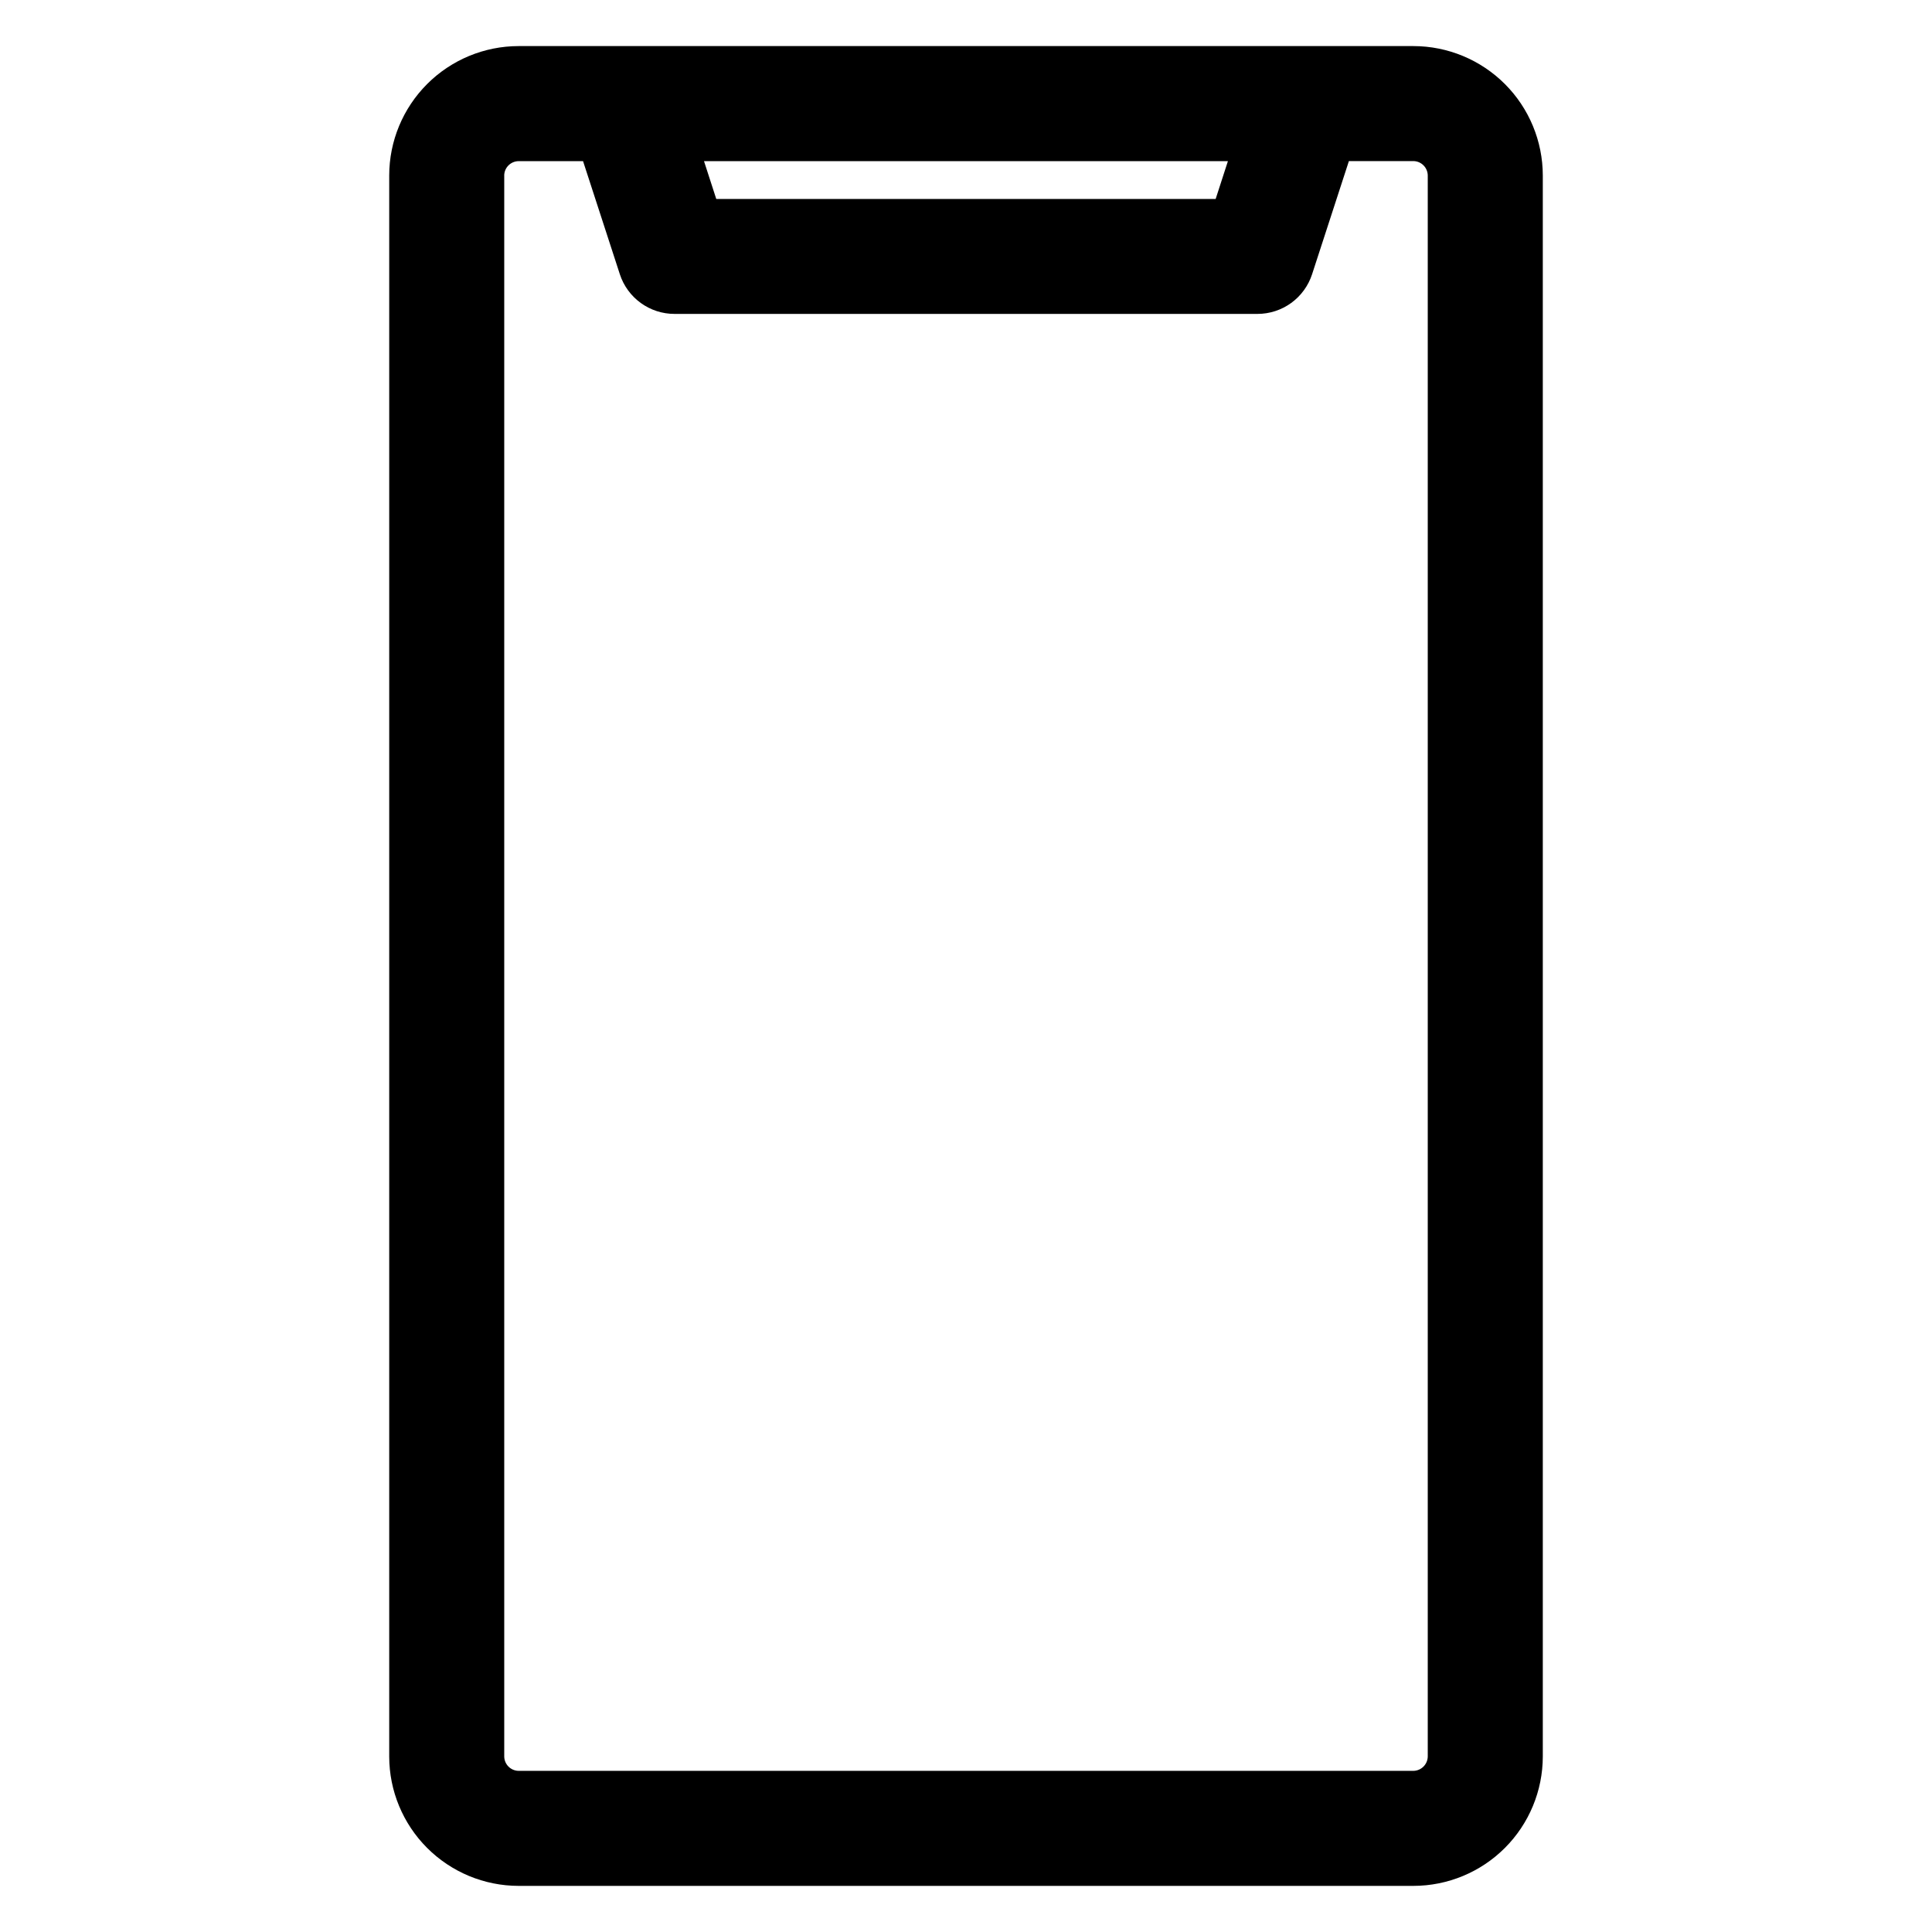
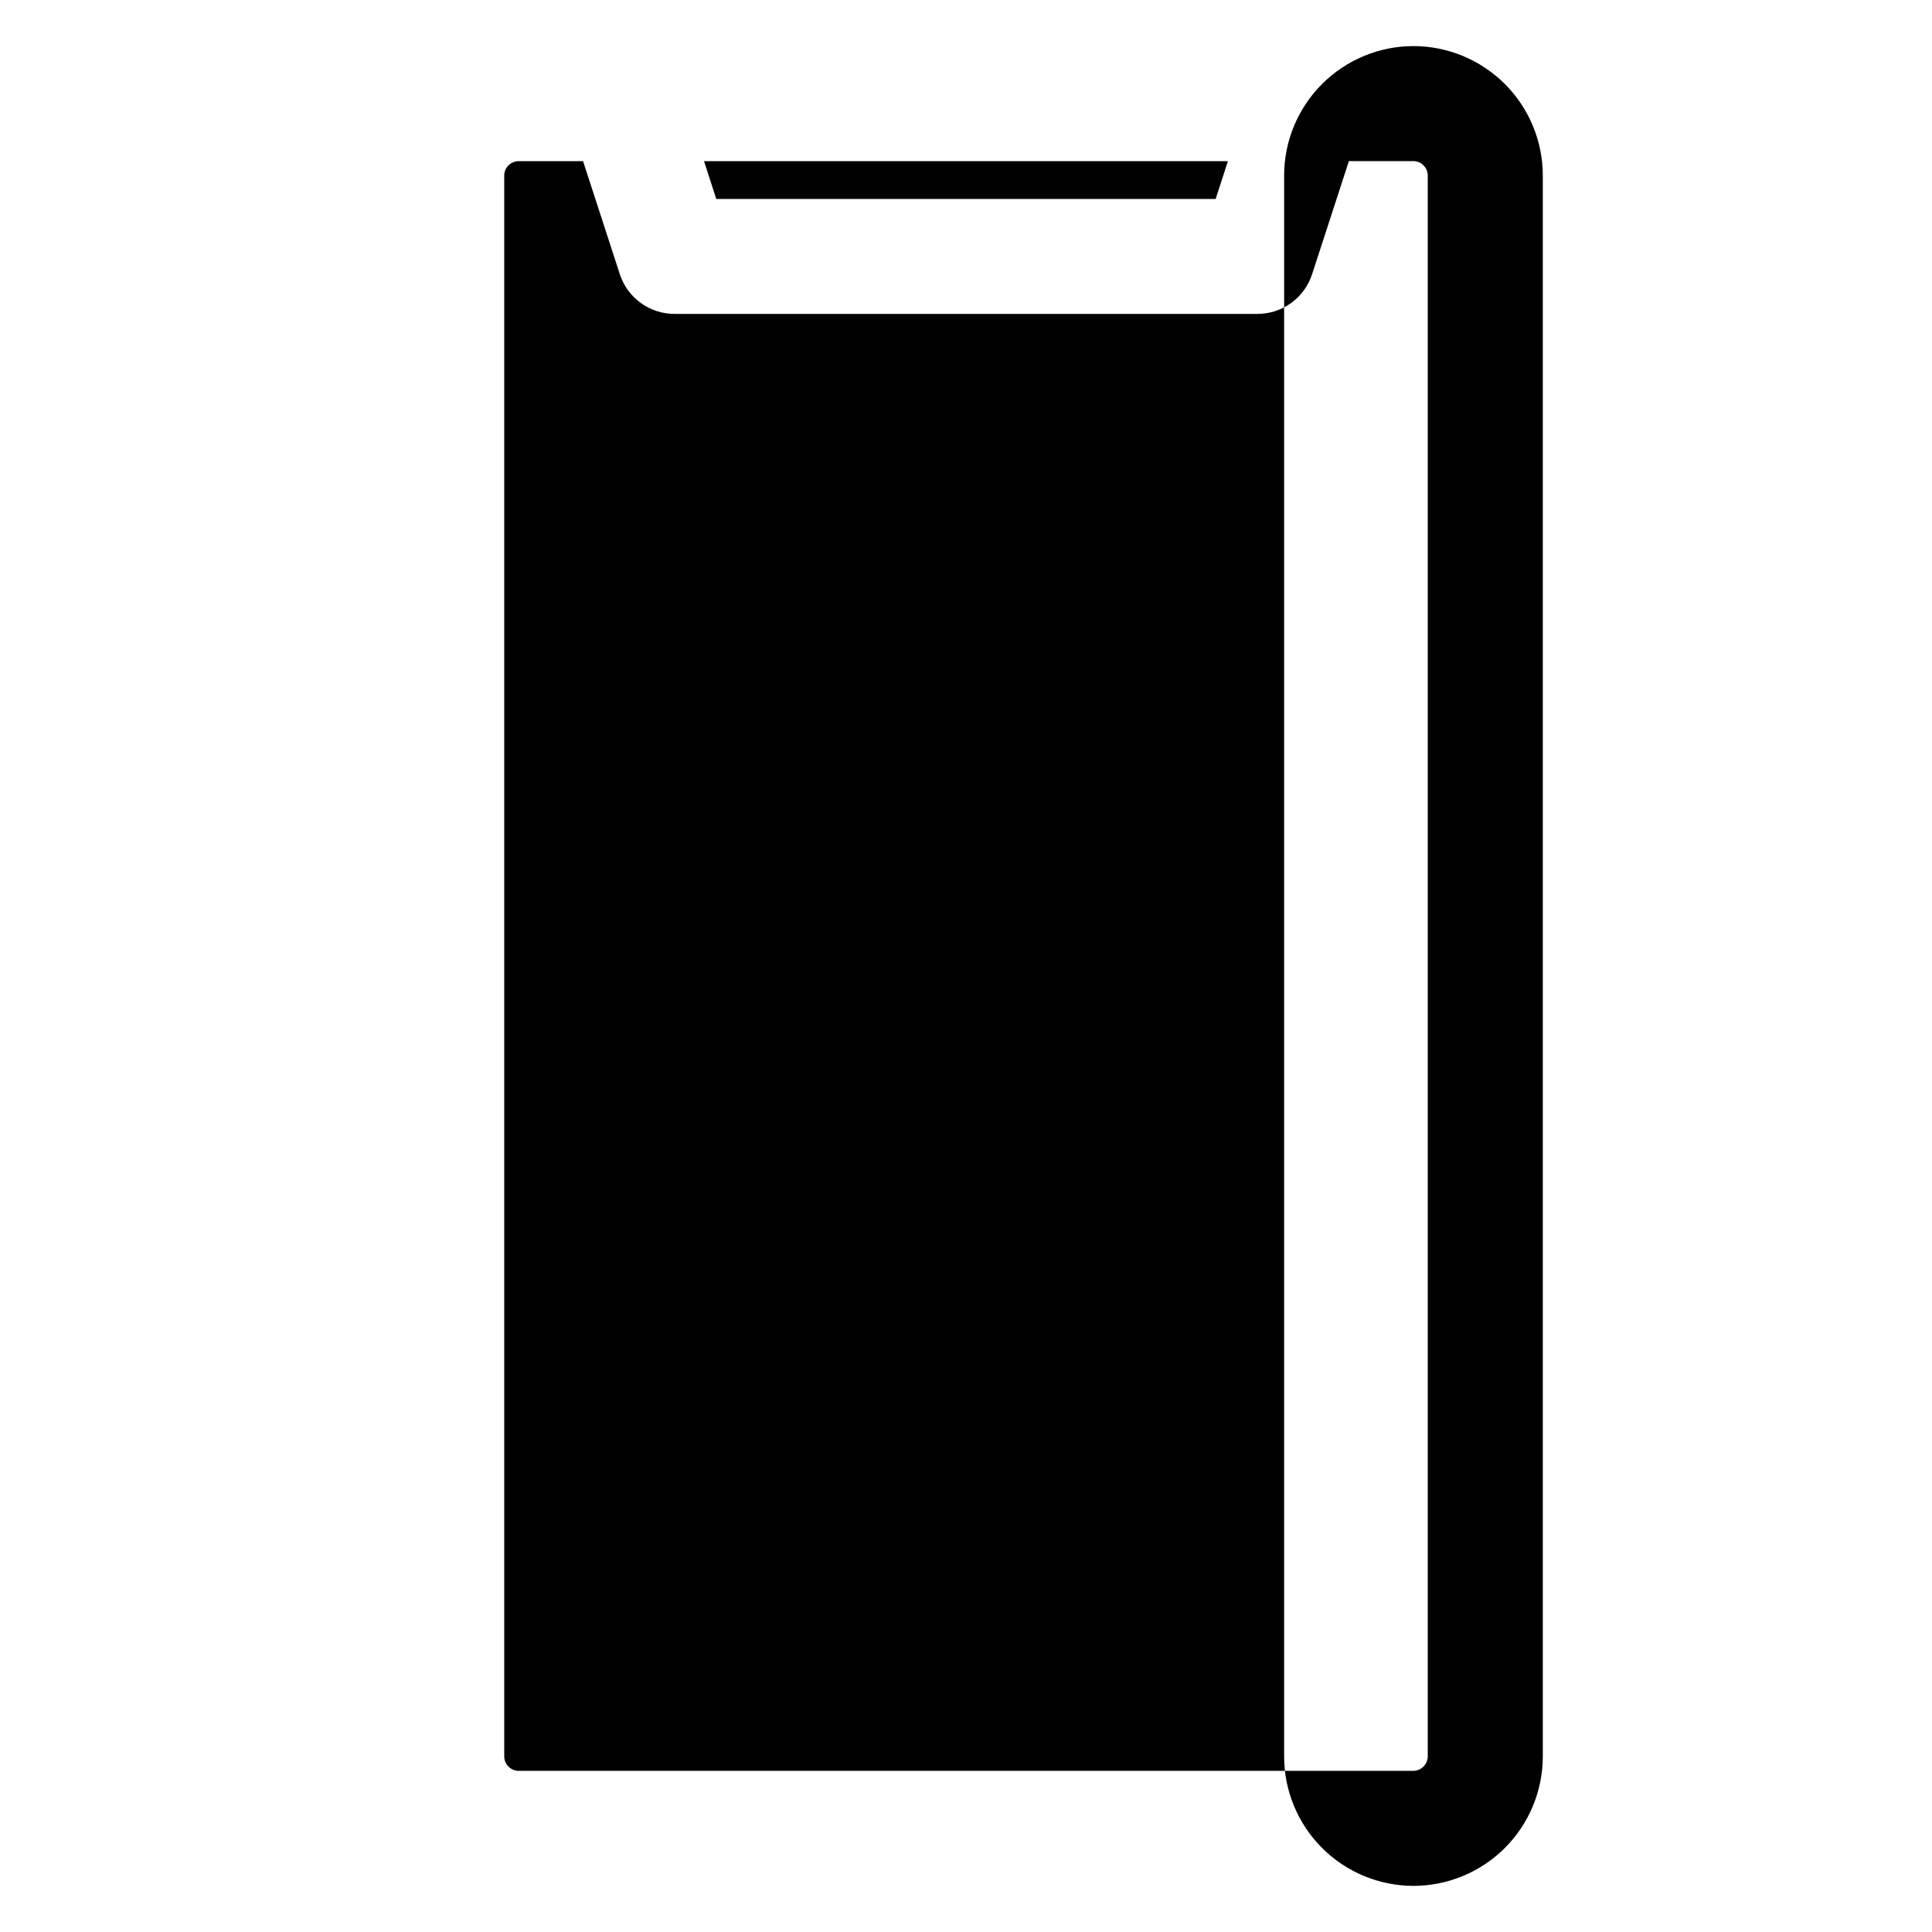
<svg xmlns="http://www.w3.org/2000/svg" fill="#000000" width="800px" height="800px" version="1.1" viewBox="144 144 512 512">
-   <path d="m277.62 190.5c0.031-2.082 1.711-3.758 3.793-3.793h17.102l9.75 29.973v0.004c0.996 3.055 2.938 5.719 5.543 7.606 2.602 1.887 5.738 2.902 8.953 2.898h154.48c3.219 0 6.352-1.02 8.953-2.91 2.602-1.891 4.535-4.559 5.527-7.617l9.75-29.973h17.105c2.078 0.035 3.758 1.711 3.793 3.793v419.02c-0.039 2.078-1.715 3.754-3.793 3.793h-237.16c-2.078-0.035-3.758-1.711-3.789-3.793v-419zm191.81-3.793h-138.86l3.25 10.027h132.34l3.25-10.027zm-188.01 457.07h237.16c9.086-0.012 17.801-3.625 24.227-10.055 6.426-6.426 10.039-15.137 10.051-24.227v-419c-0.012-9.086-3.625-17.801-10.051-24.227-6.426-6.426-15.141-10.043-24.227-10.055h-237.16c-9.086 0.012-17.801 3.629-24.223 10.055-6.426 6.426-10.043 15.141-10.051 24.227v419c0.008 9.09 3.625 17.801 10.051 24.227 6.422 6.426 15.137 10.043 24.223 10.055z" fill-rule="evenodd" />
+   <path d="m277.62 190.5c0.031-2.082 1.711-3.758 3.793-3.793h17.102l9.75 29.973v0.004c0.996 3.055 2.938 5.719 5.543 7.606 2.602 1.887 5.738 2.902 8.953 2.898h154.48c3.219 0 6.352-1.02 8.953-2.91 2.602-1.891 4.535-4.559 5.527-7.617l9.75-29.973h17.105c2.078 0.035 3.758 1.711 3.793 3.793v419.02c-0.039 2.078-1.715 3.754-3.793 3.793h-237.16c-2.078-0.035-3.758-1.711-3.789-3.793v-419zm191.81-3.793h-138.86l3.25 10.027h132.34l3.25-10.027zm-188.01 457.07h237.16c9.086-0.012 17.801-3.625 24.227-10.055 6.426-6.426 10.039-15.137 10.051-24.227v-419c-0.012-9.086-3.625-17.801-10.051-24.227-6.426-6.426-15.141-10.043-24.227-10.055c-9.086 0.012-17.801 3.629-24.223 10.055-6.426 6.426-10.043 15.141-10.051 24.227v419c0.008 9.09 3.625 17.801 10.051 24.227 6.422 6.426 15.137 10.043 24.223 10.055z" fill-rule="evenodd" />
</svg>